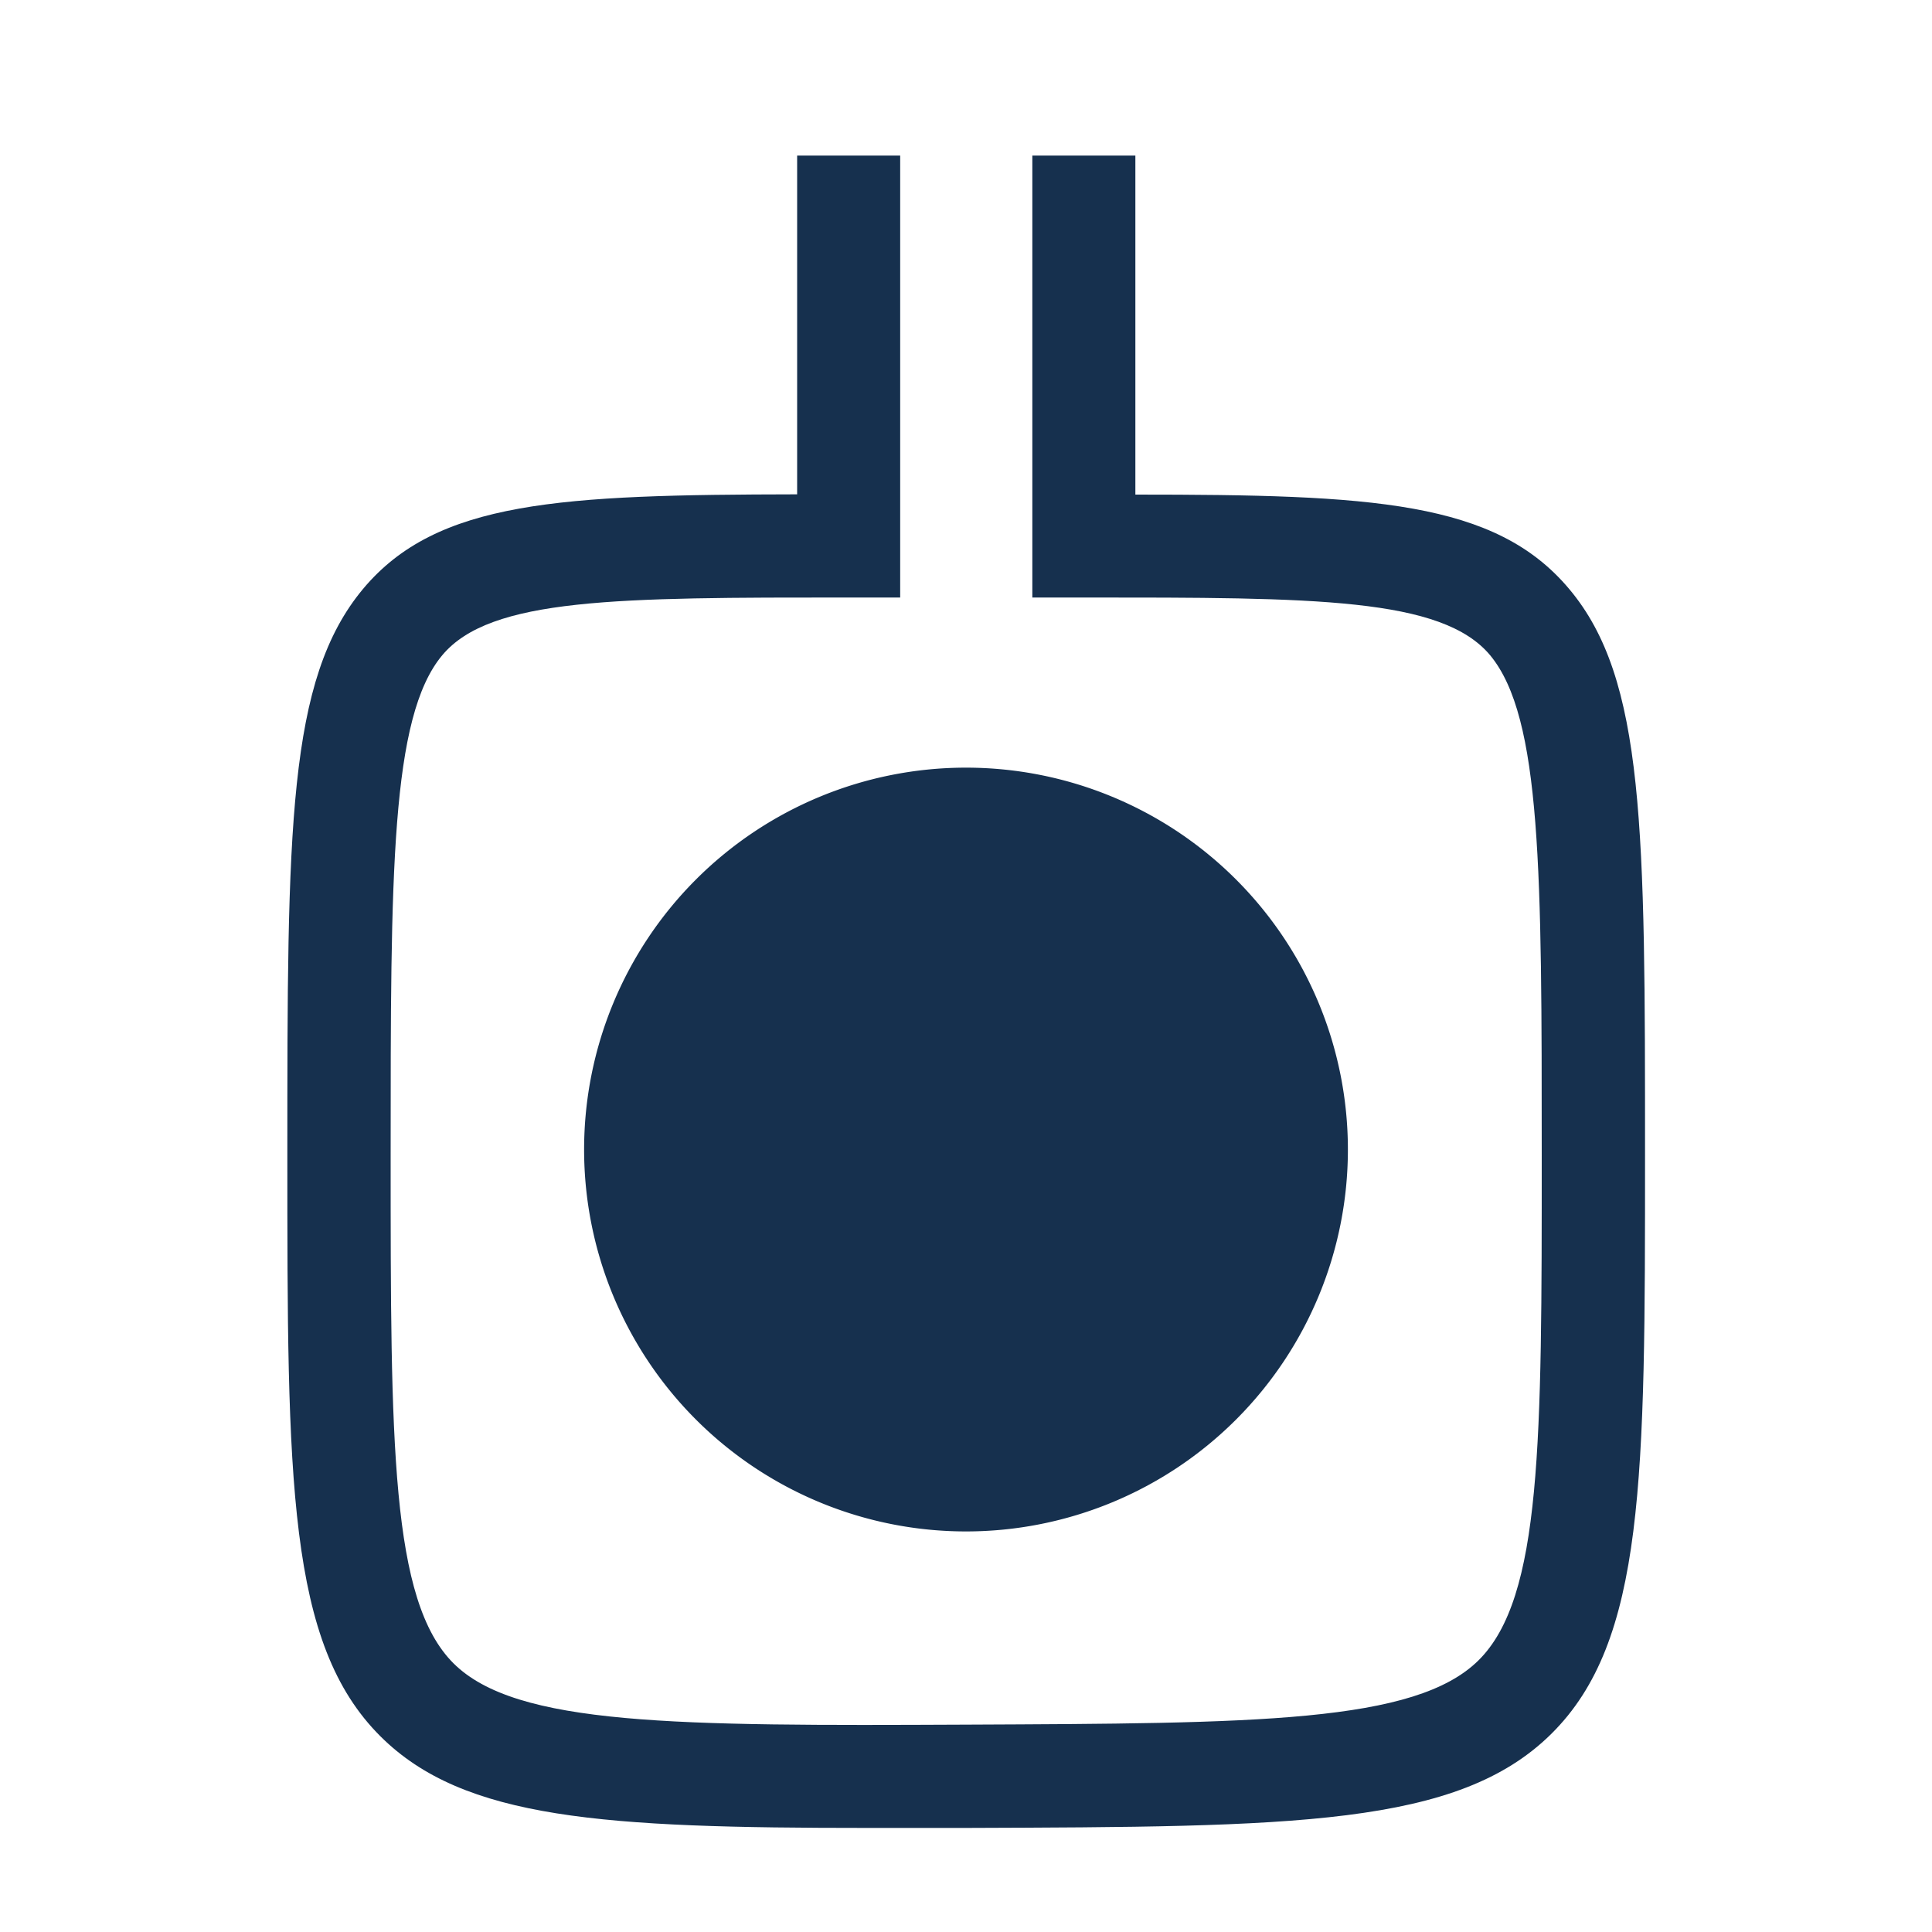
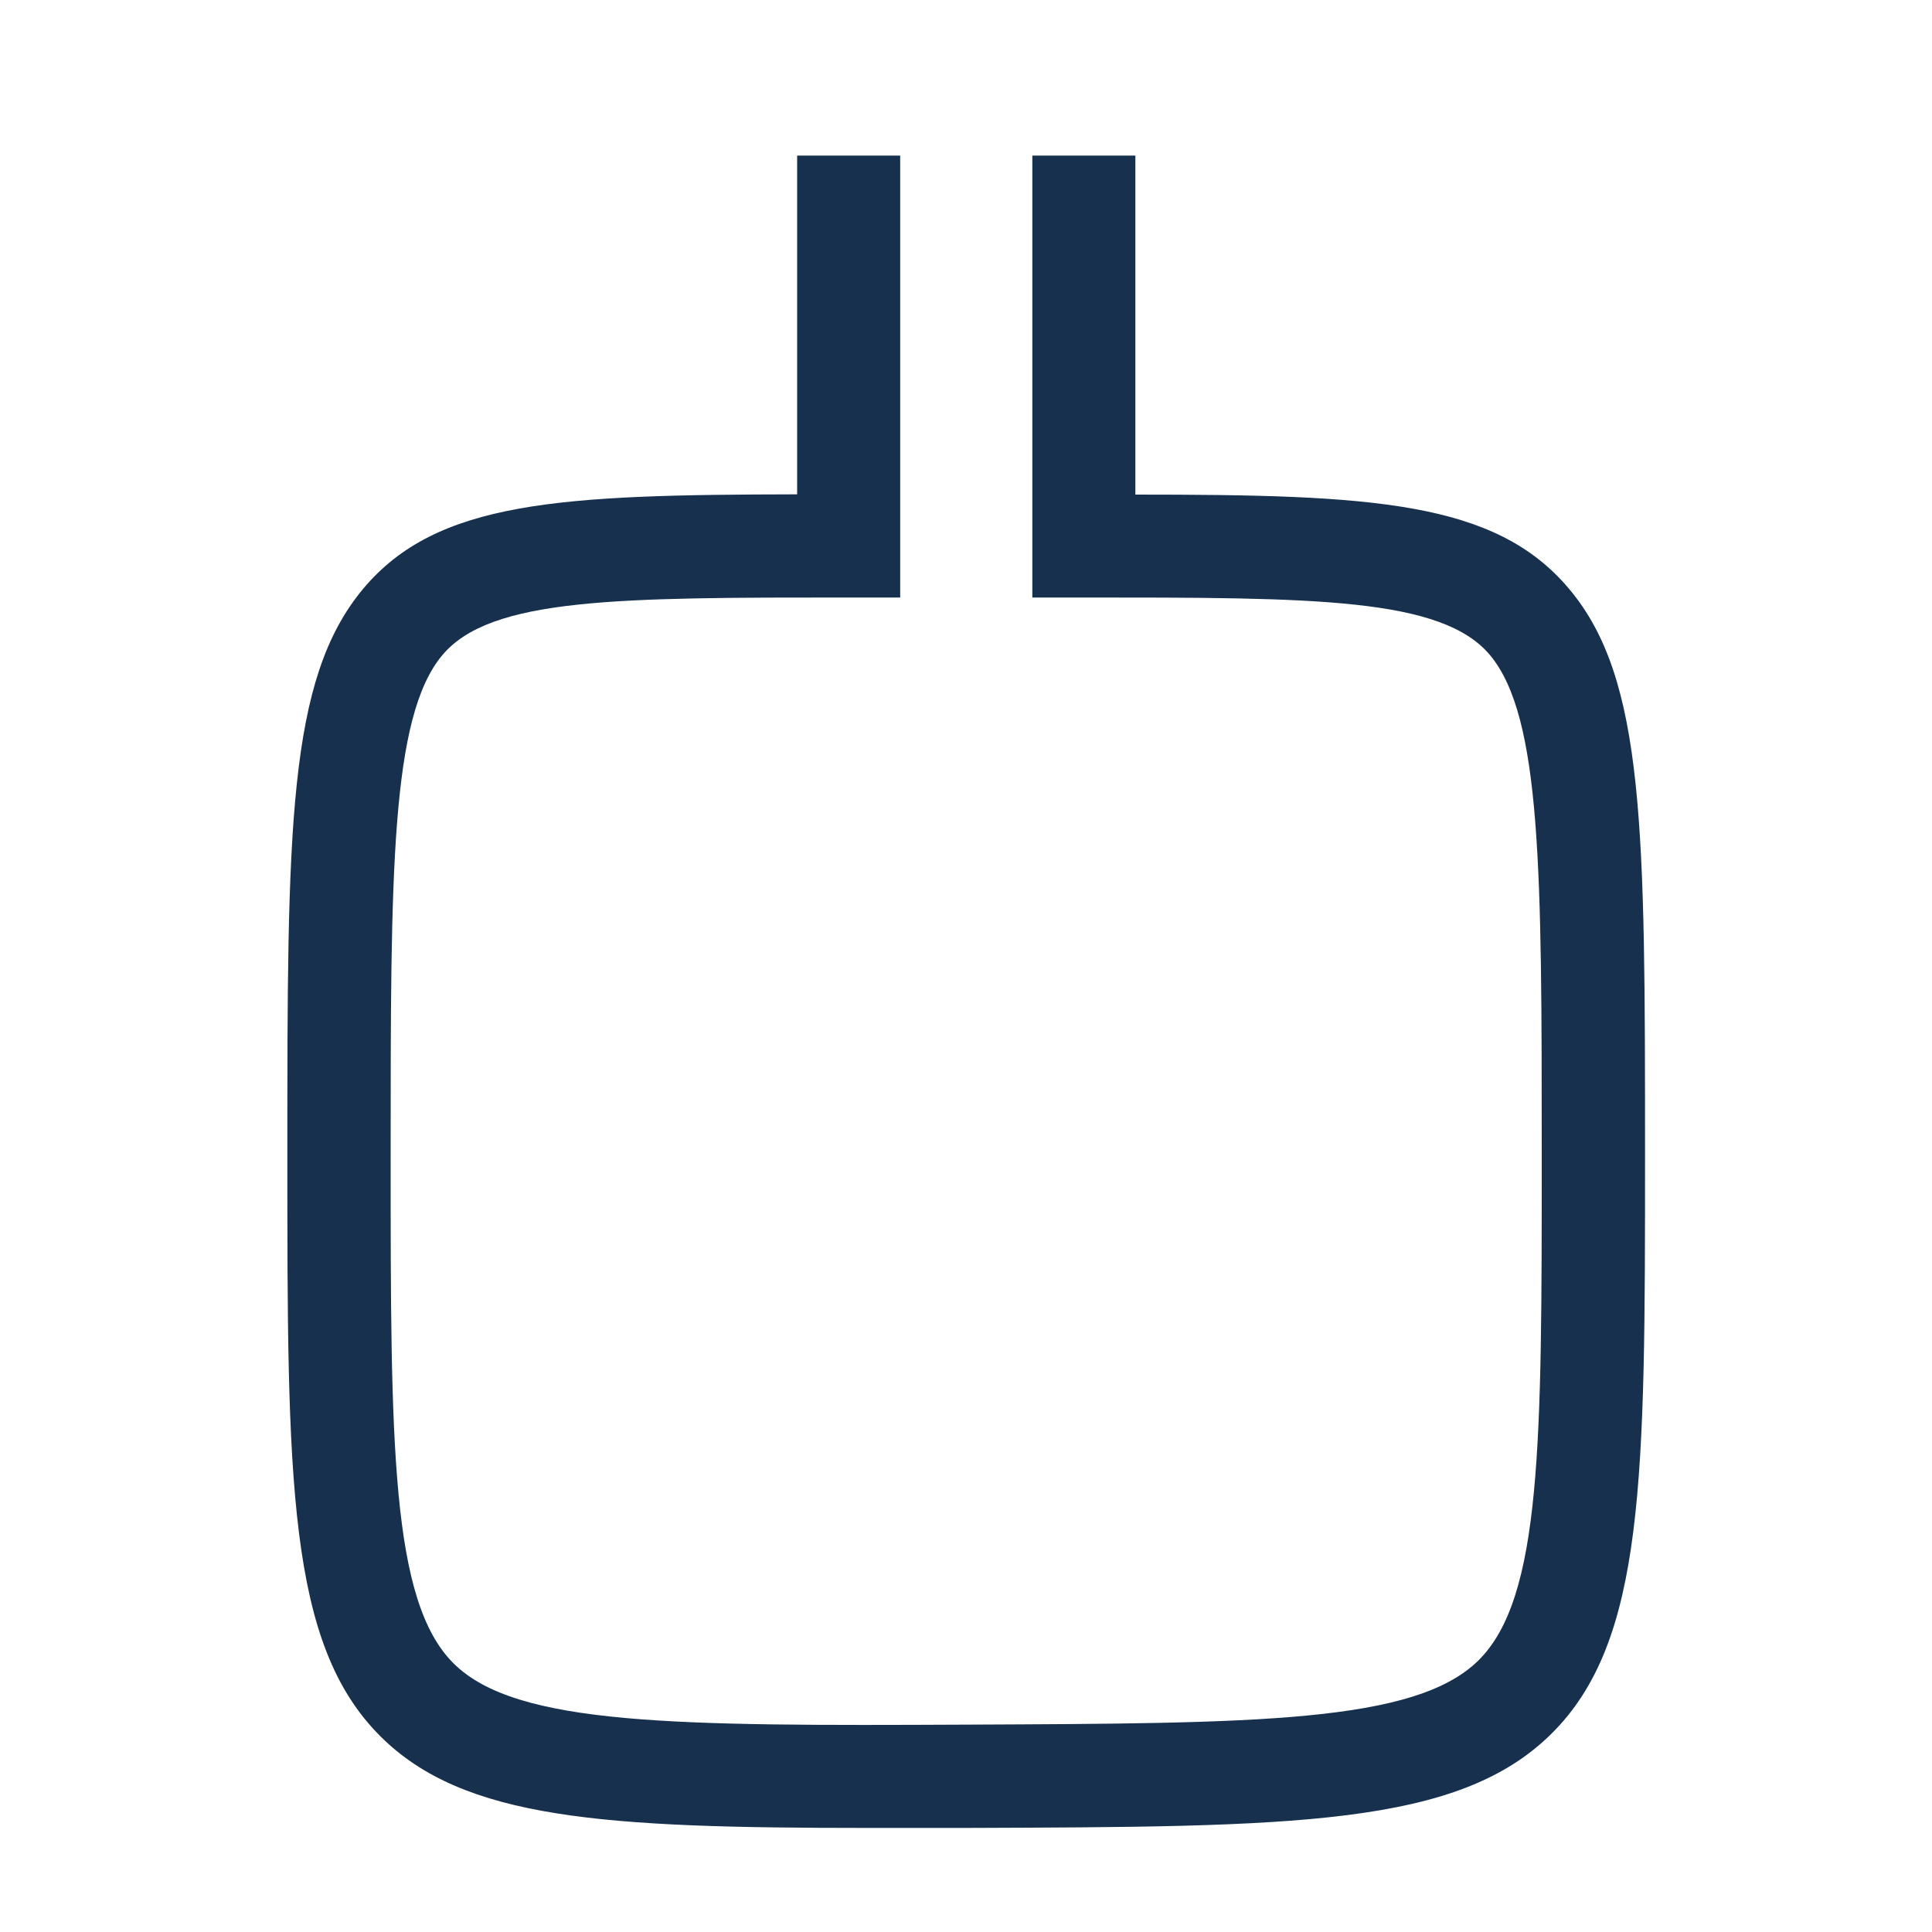
<svg xmlns="http://www.w3.org/2000/svg" id="outline" viewBox="0 0 150 150">
  <defs>
    <style>.cls-1{fill:#16304e;}</style>
  </defs>
-   <path class="cls-1" d="M104.65,89.25A29.65,29.65,0,1,1,75,59.6a29.65,29.65,0,0,1,29.65,29.65" />
  <path class="cls-1" d="M67.32,141.92c-20.41,0-31.3-.65-37.78-7.11-7.23-7.2-7.23-19.87-7.23-45.09,0-25.37,0-36.95,5.88-44,5.74-6.86,15.33-7.31,33.7-7.34V12.08h8V46.39h-4c-17.94,0-27.82,0-31.56,4.49-4,4.8-4,16.89-4,38.84,0,22.29,0,34.56,4.88,39.42S52.48,134,75,133.9s34.88-.12,39.8-5,4.9-17,4.9-39.18c0-22,0-34-4-38.84-3.74-4.49-13.62-4.49-31.55-4.49h-4V12.08h8V38.4c18.37,0,27.95.48,33.69,7.34,5.88,7,5.88,18.61,5.88,44,0,25.08,0,37.67-7.27,44.87s-20,7.22-45.4,7.31Z" />
</svg>